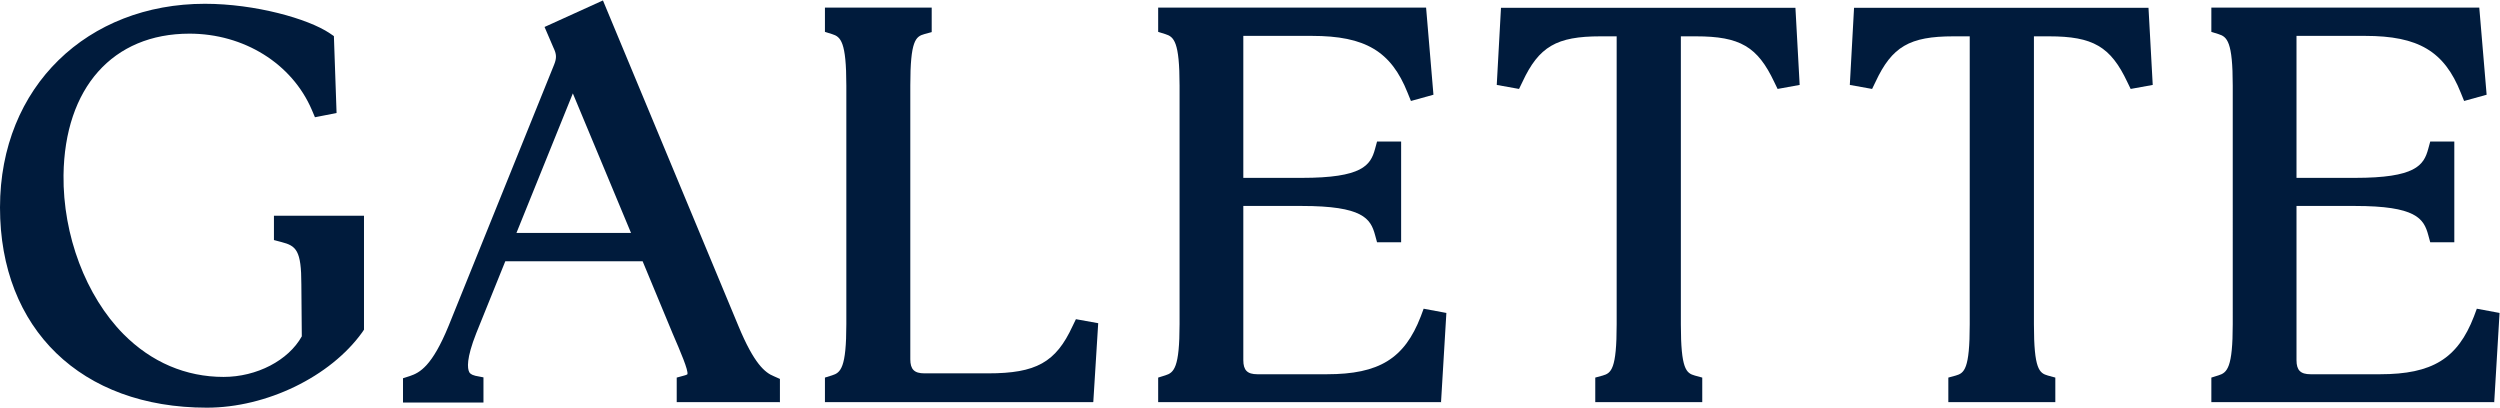
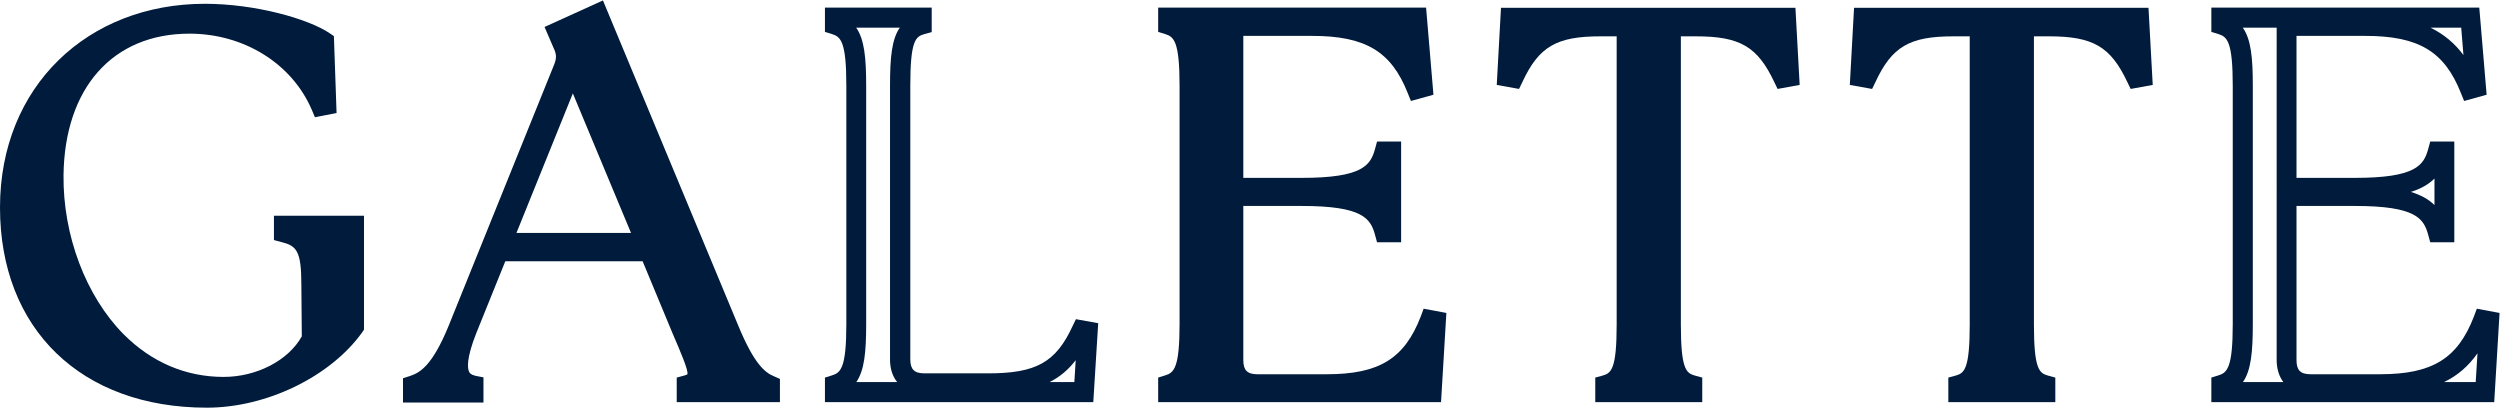
<svg xmlns="http://www.w3.org/2000/svg" id="layout" version="1.1" viewBox="0 0 112.16 18.29">
  <defs>
    <style>
      .st0 {
        fill: #001b3c;
      }
    </style>
  </defs>
  <g>
    <path class="st0" d="M.45,9.31C.45,4.49,4.05.62,9.19.62c2.14,0,4.42.62,5.35,1.25l.1,2.83-.24.05c-.89-2.06-3.1-3.7-5.9-3.7-3.46,0-6.05,2.38-6.1,6.79-.05,4.54,2.78,9.5,7.63,9.5,1.8,0,3.36-.96,3.96-2.16l-.02-2.45c0-1.49-.19-2.06-1.22-2.33v-.29h3.14v4.51c-1.39,1.94-4.18,3.19-6.6,3.19C3.93,17.83.45,14.47.45,9.31Z" />
    <path class="st0" d="M9.28,18.29C3.64,18.29,0,14.76,0,9.31S3.95.17,9.19.17c2.26,0,4.63.67,5.6,1.32l.19.13.12,3.45-.97.19-.14-.33c-.89-2.08-3.05-3.42-5.49-3.42-3.44,0-5.6,2.43-5.65,6.35-.03,2.69,1,5.42,2.69,7.13,1.25,1.26,2.8,1.92,4.49,1.92,1.49,0,2.91-.74,3.51-1.82l-.02-2.33c0-1.53-.23-1.73-.89-1.9l-.34-.09v-1.09h4.04v5.11l-.08.12c-1.43,1.99-4.29,3.38-6.97,3.38ZM2.86,3.87c-1.23,1.43-1.96,3.32-1.96,5.44,0,4.16,2.37,7.07,6.19,7.86-.8-.37-1.54-.89-2.2-1.56-1.85-1.87-2.98-4.85-2.95-7.77.02-1.53.34-2.87.92-3.97ZM13.91,10.58c.45.52.5,1.28.5,2.17l.02,2.55-.05.1c-.05.1-.1.19-.16.28.47-.35.88-.75,1.2-1.18v-3.91h-1.52ZM11.68,1.33c.99.48,1.83,1.19,2.46,2.06l-.04-1.26c-.54-.3-1.41-.59-2.42-.8Z" />
  </g>
  <g>
    <path class="st0" d="M18.52,17.28c.67-.22,1.27-.7,2.02-2.52l4.73-11.71c.17-.43.14-.74-.05-1.13l-.22-.5,1.8-.82,5.9,14.18c.74,1.8,1.32,2.28,1.82,2.5v.31h-3.72v-.31c.74-.22.55-.7-.22-2.5l-1.46-3.53h-6.77l-1.42,3.5c-.62,1.56-.53,2.35.29,2.52v.31h-2.71v-.31ZM28.99,10.9l-3.29-7.9-3.19,7.9h6.48Z" />
    <path class="st0" d="M34.98,18.04h-4.62v-1.1l.33-.09c.12-.03.15-.06.15-.06.05-.17-.31-1.01-.66-1.82l-1.35-3.25h-6.16l-1.3,3.22c-.46,1.16-.4,1.59-.32,1.75.02.04.07.12.28.17l.36.07v1.13h-3.61v-1.09l.31-.1c.45-.15,1-.45,1.74-2.26l4.73-11.71c.12-.3.11-.47-.03-.76l-.4-.93,2.62-1.19,6.08,14.61c.7,1.69,1.19,2.09,1.59,2.25l.27.12v1.06ZM31.66,17.14h1.9c-.38-.4-.8-1.05-1.27-2.19L26.57,1.2l-.98.44.04.1s.03.07.05.1v-.03s3.98,9.53,3.98,9.53h0l1.36,3.26c.58,1.37.86,2.02.65,2.53ZM19.63,17.14h.65s-.02-.03-.02-.04c-.08-.15-.13-.32-.15-.52-.16.23-.32.41-.48.56ZM23.17,10.45h5.14l-2.61-6.26-2.53,6.26Z" />
  </g>
  <g>
-     <path class="st0" d="M37.46,17.59v-.31c.72-.22.96-.77.96-2.74V3.84c0-1.97-.24-2.52-.96-2.74v-.31h3.89v.31c-.74.22-.96.77-.96,2.74v12.29c0,.7.38,1.08,1.08,1.08h2.86c2.3,0,3.36-.58,4.2-2.38l.26.05-.17,2.71h-11.16Z" />
    <path class="st0" d="M49.04,18.04h-12.03v-1.1l.32-.1c.39-.12.64-.34.64-2.3V3.84c0-1.97-.25-2.19-.64-2.31l-.32-.1V.34h4.79v1.1l-.33.09c-.39.11-.63.29-.63,2.3v12.29c0,.45.18.63.63.63h2.86c2.15,0,3.04-.49,3.79-2.12l.15-.31,1,.18-.22,3.53ZM47.09,17.14h1.11l.06-.98c-.33.43-.71.75-1.17.98ZM38.42,17.14h1.83c-.21-.26-.32-.6-.32-1.01V3.84c0-1.26.08-2.09.44-2.6h-1.96c.37.52.45,1.36.45,2.6v10.71c0,1.24-.08,2.08-.45,2.6Z" />
  </g>
  <g>
    <path class="st0" d="M52.41,17.59v-.31c.72-.22.96-.77.96-2.74V3.84c0-1.97-.24-2.52-.96-2.74v-.31h11.16l.26,3.12-.26.07c-.84-2.11-2.26-2.83-4.7-2.83h-3.53v7.27h3.07c2.74,0,3.43-.55,3.72-1.63h.29v3.62h-.29c-.29-1.08-.98-1.63-3.72-1.63h-3.07v7.37c0,.7.38,1.08,1.08,1.08h3.12c2.3,0,3.77-.65,4.63-2.88l.26.05-.19,3.19h-11.83Z" />
    <path class="st0" d="M64.67,18.04h-12.71v-1.1l.32-.1c.39-.12.64-.34.64-2.3V3.84c0-1.97-.25-2.19-.64-2.31l-.32-.1V.34h12.02l.33,3.91-1.01.28-.15-.37c-.74-1.86-1.9-2.55-4.29-2.55h-3.08v6.37h2.62c2.72,0,3.09-.56,3.29-1.3l.09-.33h1.08v4.52h-1.08l-.09-.33c-.2-.74-.56-1.3-3.29-1.3h-2.62v6.92c0,.45.18.63.63.63h3.12c2.34,0,3.48-.7,4.21-2.59l.13-.35,1.02.19-.24,4.01ZM62.4,17.14h1.42l.08-1.29c-.4.57-.89,1-1.5,1.29ZM53.37,17.14h1.82c-.19-.25-.3-.59-.3-.99V1.24h-1.52c.37.52.45,1.36.45,2.6v10.71c0,1.24-.08,2.08-.45,2.6ZM60.91,8.61c.45.14.8.33,1.06.59v-1.19c-.26.26-.61.46-1.06.6ZM61.78,1.24c.59.29,1.08.69,1.48,1.23l-.1-1.23h-1.37Z" />
  </g>
  <g>
    <path class="st0" d="M72.02,17.28c.74-.22.96-.77.96-2.74V1.18h-1.18c-2.16,0-3.1.58-3.91,2.3l-.26-.05.14-2.64h12.36l.14,2.64-.26.05c-.82-1.73-1.75-2.3-3.91-2.3h-1.13v13.37c0,1.97.22,2.52.96,2.74v.31h-3.91v-.31Z" />
    <path class="st0" d="M76.38,18.04h-4.81v-1.1l.33-.09c.39-.11.63-.29.63-2.3V1.63h-.73c-1.97,0-2.76.46-3.5,2.05l-.15.31-1-.18.19-3.46h13.21l.19,3.46-.99.18-.15-.31c-.75-1.59-1.54-2.05-3.51-2.05h-.68v12.92c0,2.02.24,2.19.63,2.3l.33.09v1.1ZM72.99,17.14h1.96c-.36-.51-.44-1.34-.44-2.6V1.24h-1.09v13.3c0,1.26-.08,2.09-.44,2.6ZM68.2,1.24l-.05.92c.3-.4.64-.7,1.05-.92h-1ZM78.71,1.24c.4.22.74.52,1.05.92l-.05-.92h-1Z" />
  </g>
  <g>
    <path class="st0" d="M87.86,17.28c.74-.22.96-.77.96-2.74V1.18h-1.18c-2.16,0-3.1.58-3.91,2.3l-.26-.05.14-2.64h12.36l.14,2.64-.26.05c-.82-1.73-1.75-2.3-3.91-2.3h-1.13v13.37c0,1.97.22,2.52.96,2.74v.31h-3.91v-.31Z" />
    <path class="st0" d="M92.22,18.04h-4.81v-1.1l.33-.09c.39-.11.63-.29.63-2.3V1.63h-.73c-1.97,0-2.76.46-3.5,2.05l-.15.31-1-.18.19-3.46h13.21l.19,3.46-.99.18-.15-.31c-.75-1.59-1.54-2.05-3.51-2.05h-.68v12.92c0,2.02.24,2.19.63,2.3l.33.09v1.1ZM88.83,17.14h1.96c-.36-.51-.44-1.34-.44-2.6V1.24h-1.09v13.3c0,1.26-.08,2.09-.44,2.6ZM84.04,1.24l-.05.92c.3-.4.64-.7,1.05-.92h-1ZM94.55,1.24c.4.22.74.52,1.05.92l-.05-.92h-1Z" />
  </g>
  <g>
-     <path class="st0" d="M99.66,17.59v-.31c.72-.22.96-.77.96-2.74V3.84c0-1.97-.24-2.52-.96-2.74v-.31h11.16l.26,3.12-.26.07c-.84-2.11-2.26-2.83-4.7-2.83h-3.53v7.27h3.07c2.74,0,3.43-.55,3.72-1.63h.29v3.62h-.29c-.29-1.08-.98-1.63-3.72-1.63h-3.07v7.37c0,.7.38,1.08,1.08,1.08h3.12c2.3,0,3.77-.65,4.63-2.88l.26.05-.19,3.19h-11.83Z" />
    <path class="st0" d="M111.92,18.04h-12.71v-1.1l.32-.1c.39-.12.64-.34.64-2.3V3.84c0-1.97-.25-2.19-.64-2.31l-.32-.1V.34h12.02l.33,3.91-1.01.28-.15-.37c-.74-1.86-1.9-2.55-4.29-2.55h-3.08v6.37h2.62c2.72,0,3.09-.56,3.29-1.3l.09-.33h1.08v4.52h-1.08l-.09-.33c-.2-.74-.56-1.3-3.29-1.3h-2.62v6.92c0,.45.18.63.63.63h3.12c2.34,0,3.48-.7,4.21-2.59l.13-.35,1.02.19-.24,4.01ZM109.65,17.14h1.42l.08-1.29c-.4.57-.89,1-1.5,1.29ZM100.62,17.14h1.82c-.19-.25-.3-.59-.3-.99V1.24h-1.52c.37.52.45,1.36.45,2.6v10.71c0,1.24-.08,2.08-.45,2.6ZM108.16,8.61c.45.14.8.33,1.06.59v-1.19c-.26.26-.61.46-1.06.6ZM109.04,1.24c.59.29,1.08.69,1.48,1.23l-.1-1.23h-1.37Z" />
  </g>
</svg>